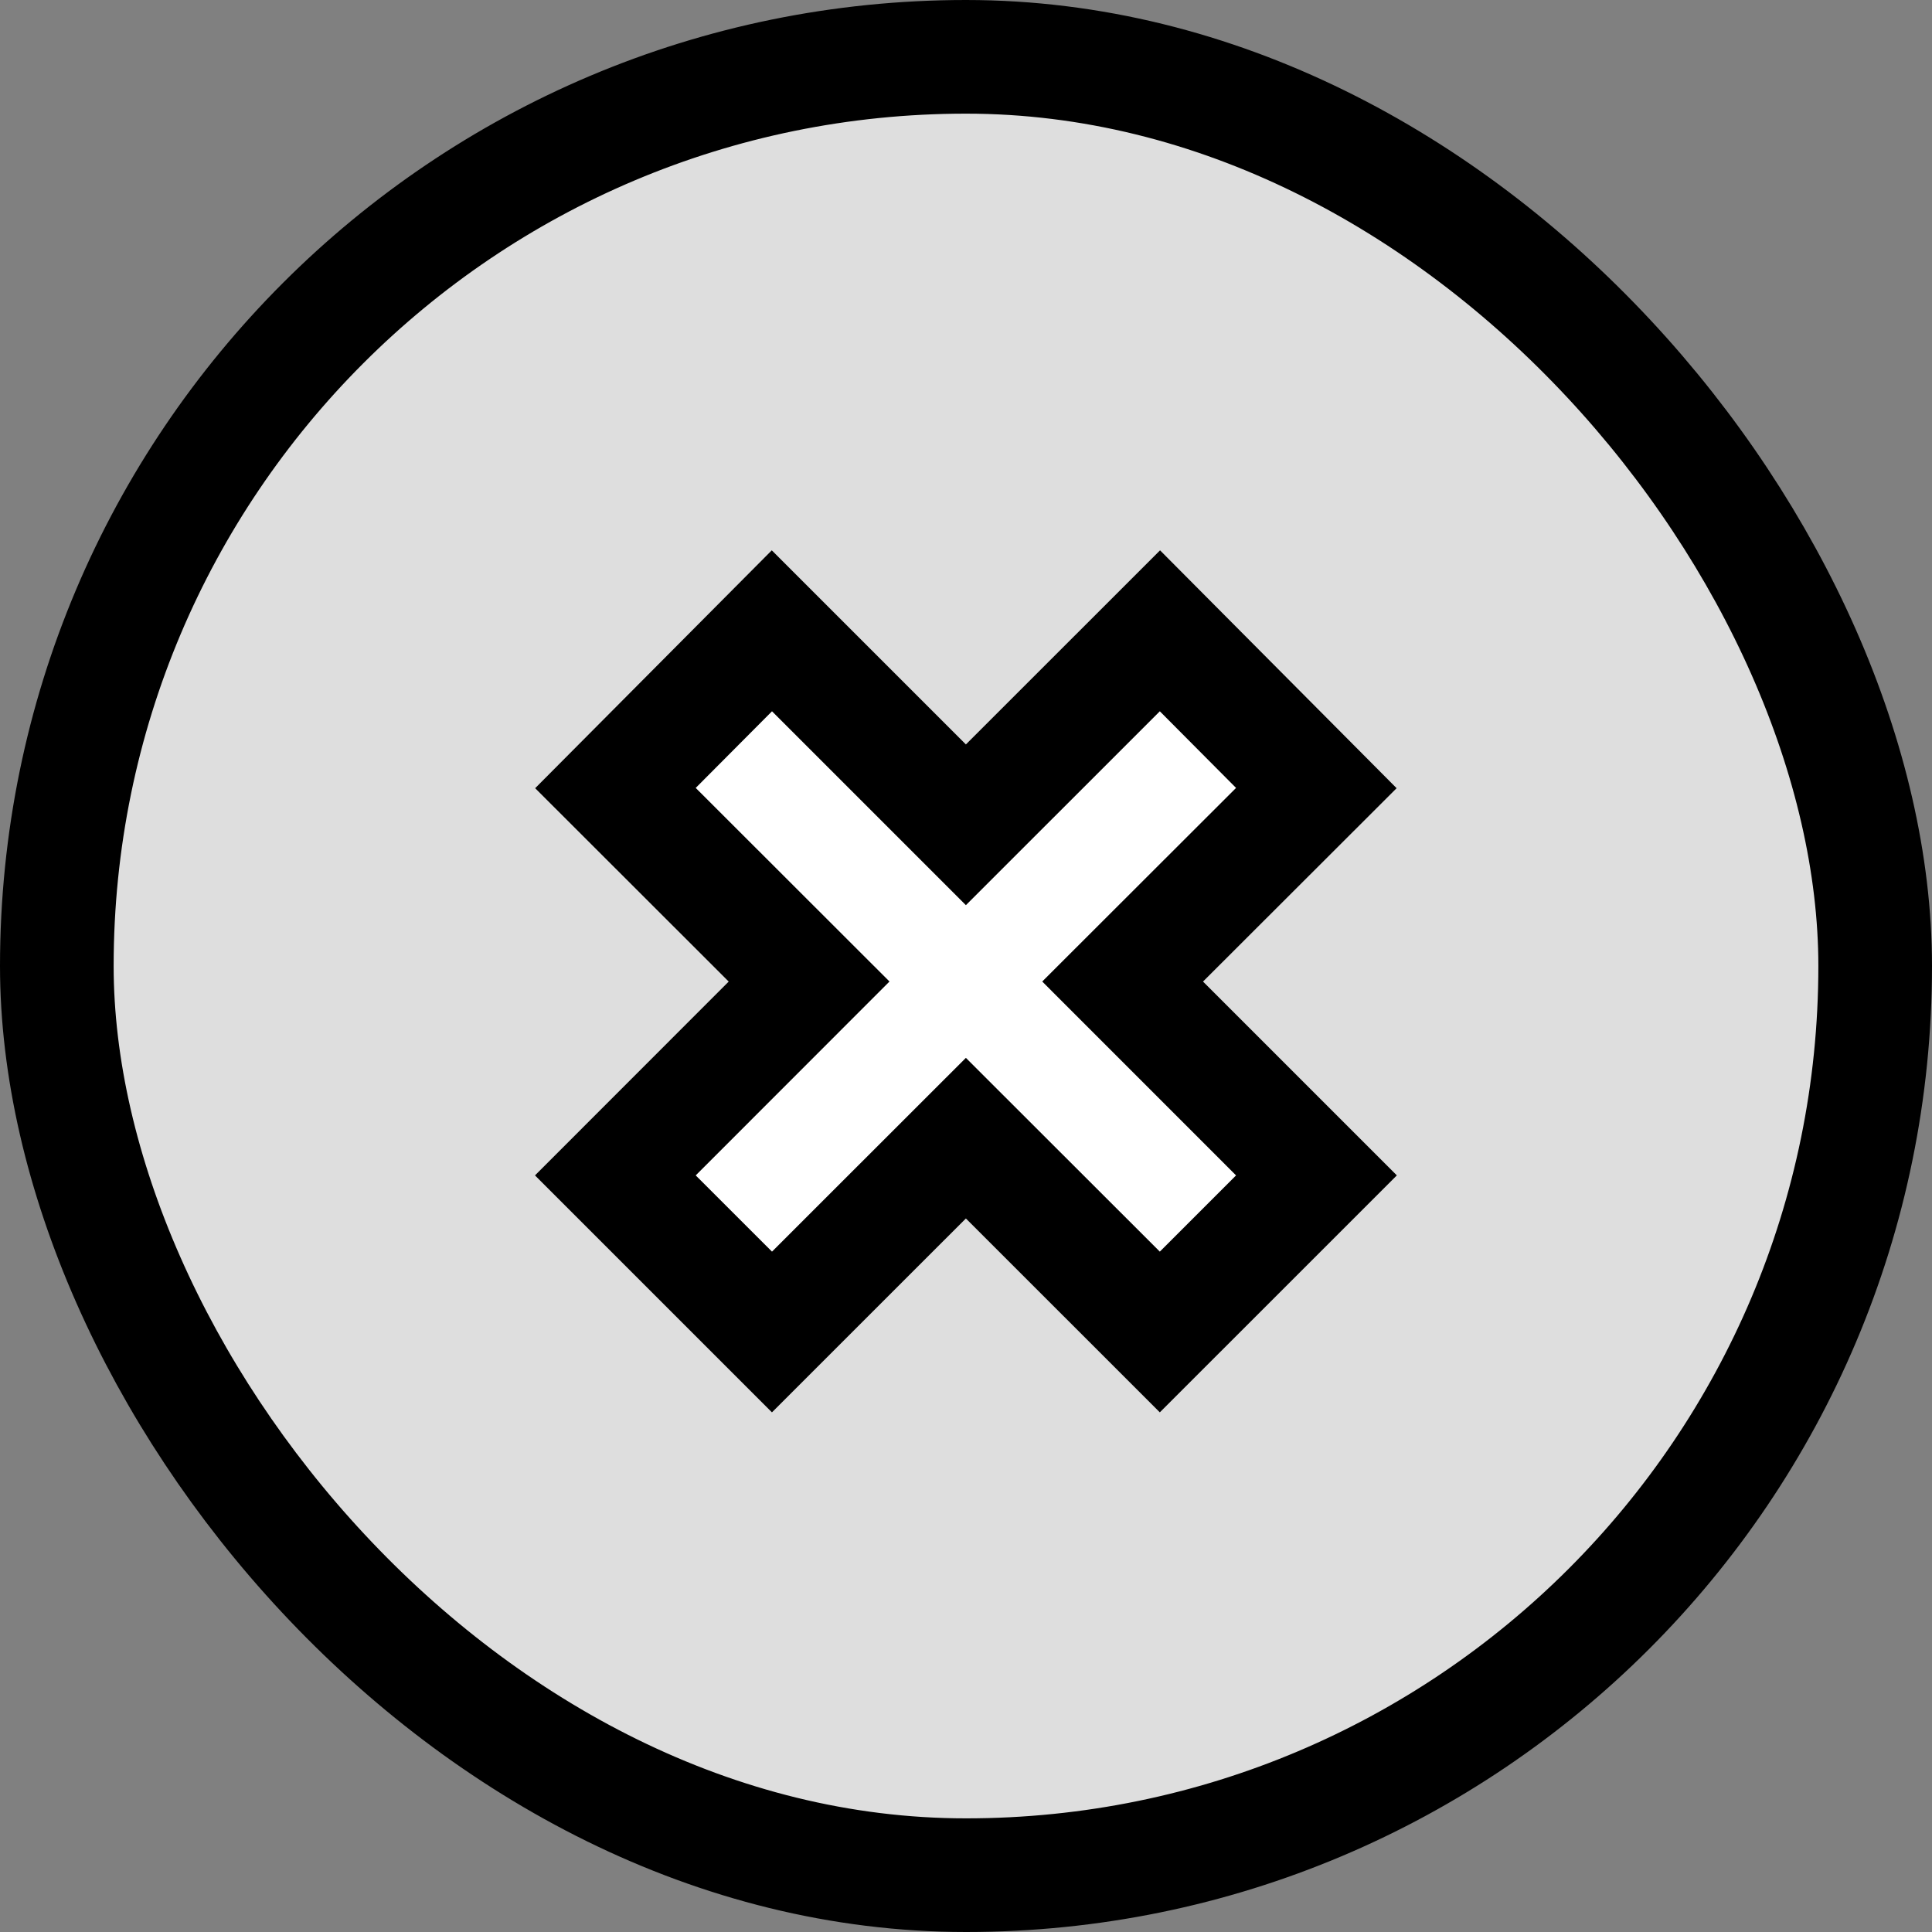
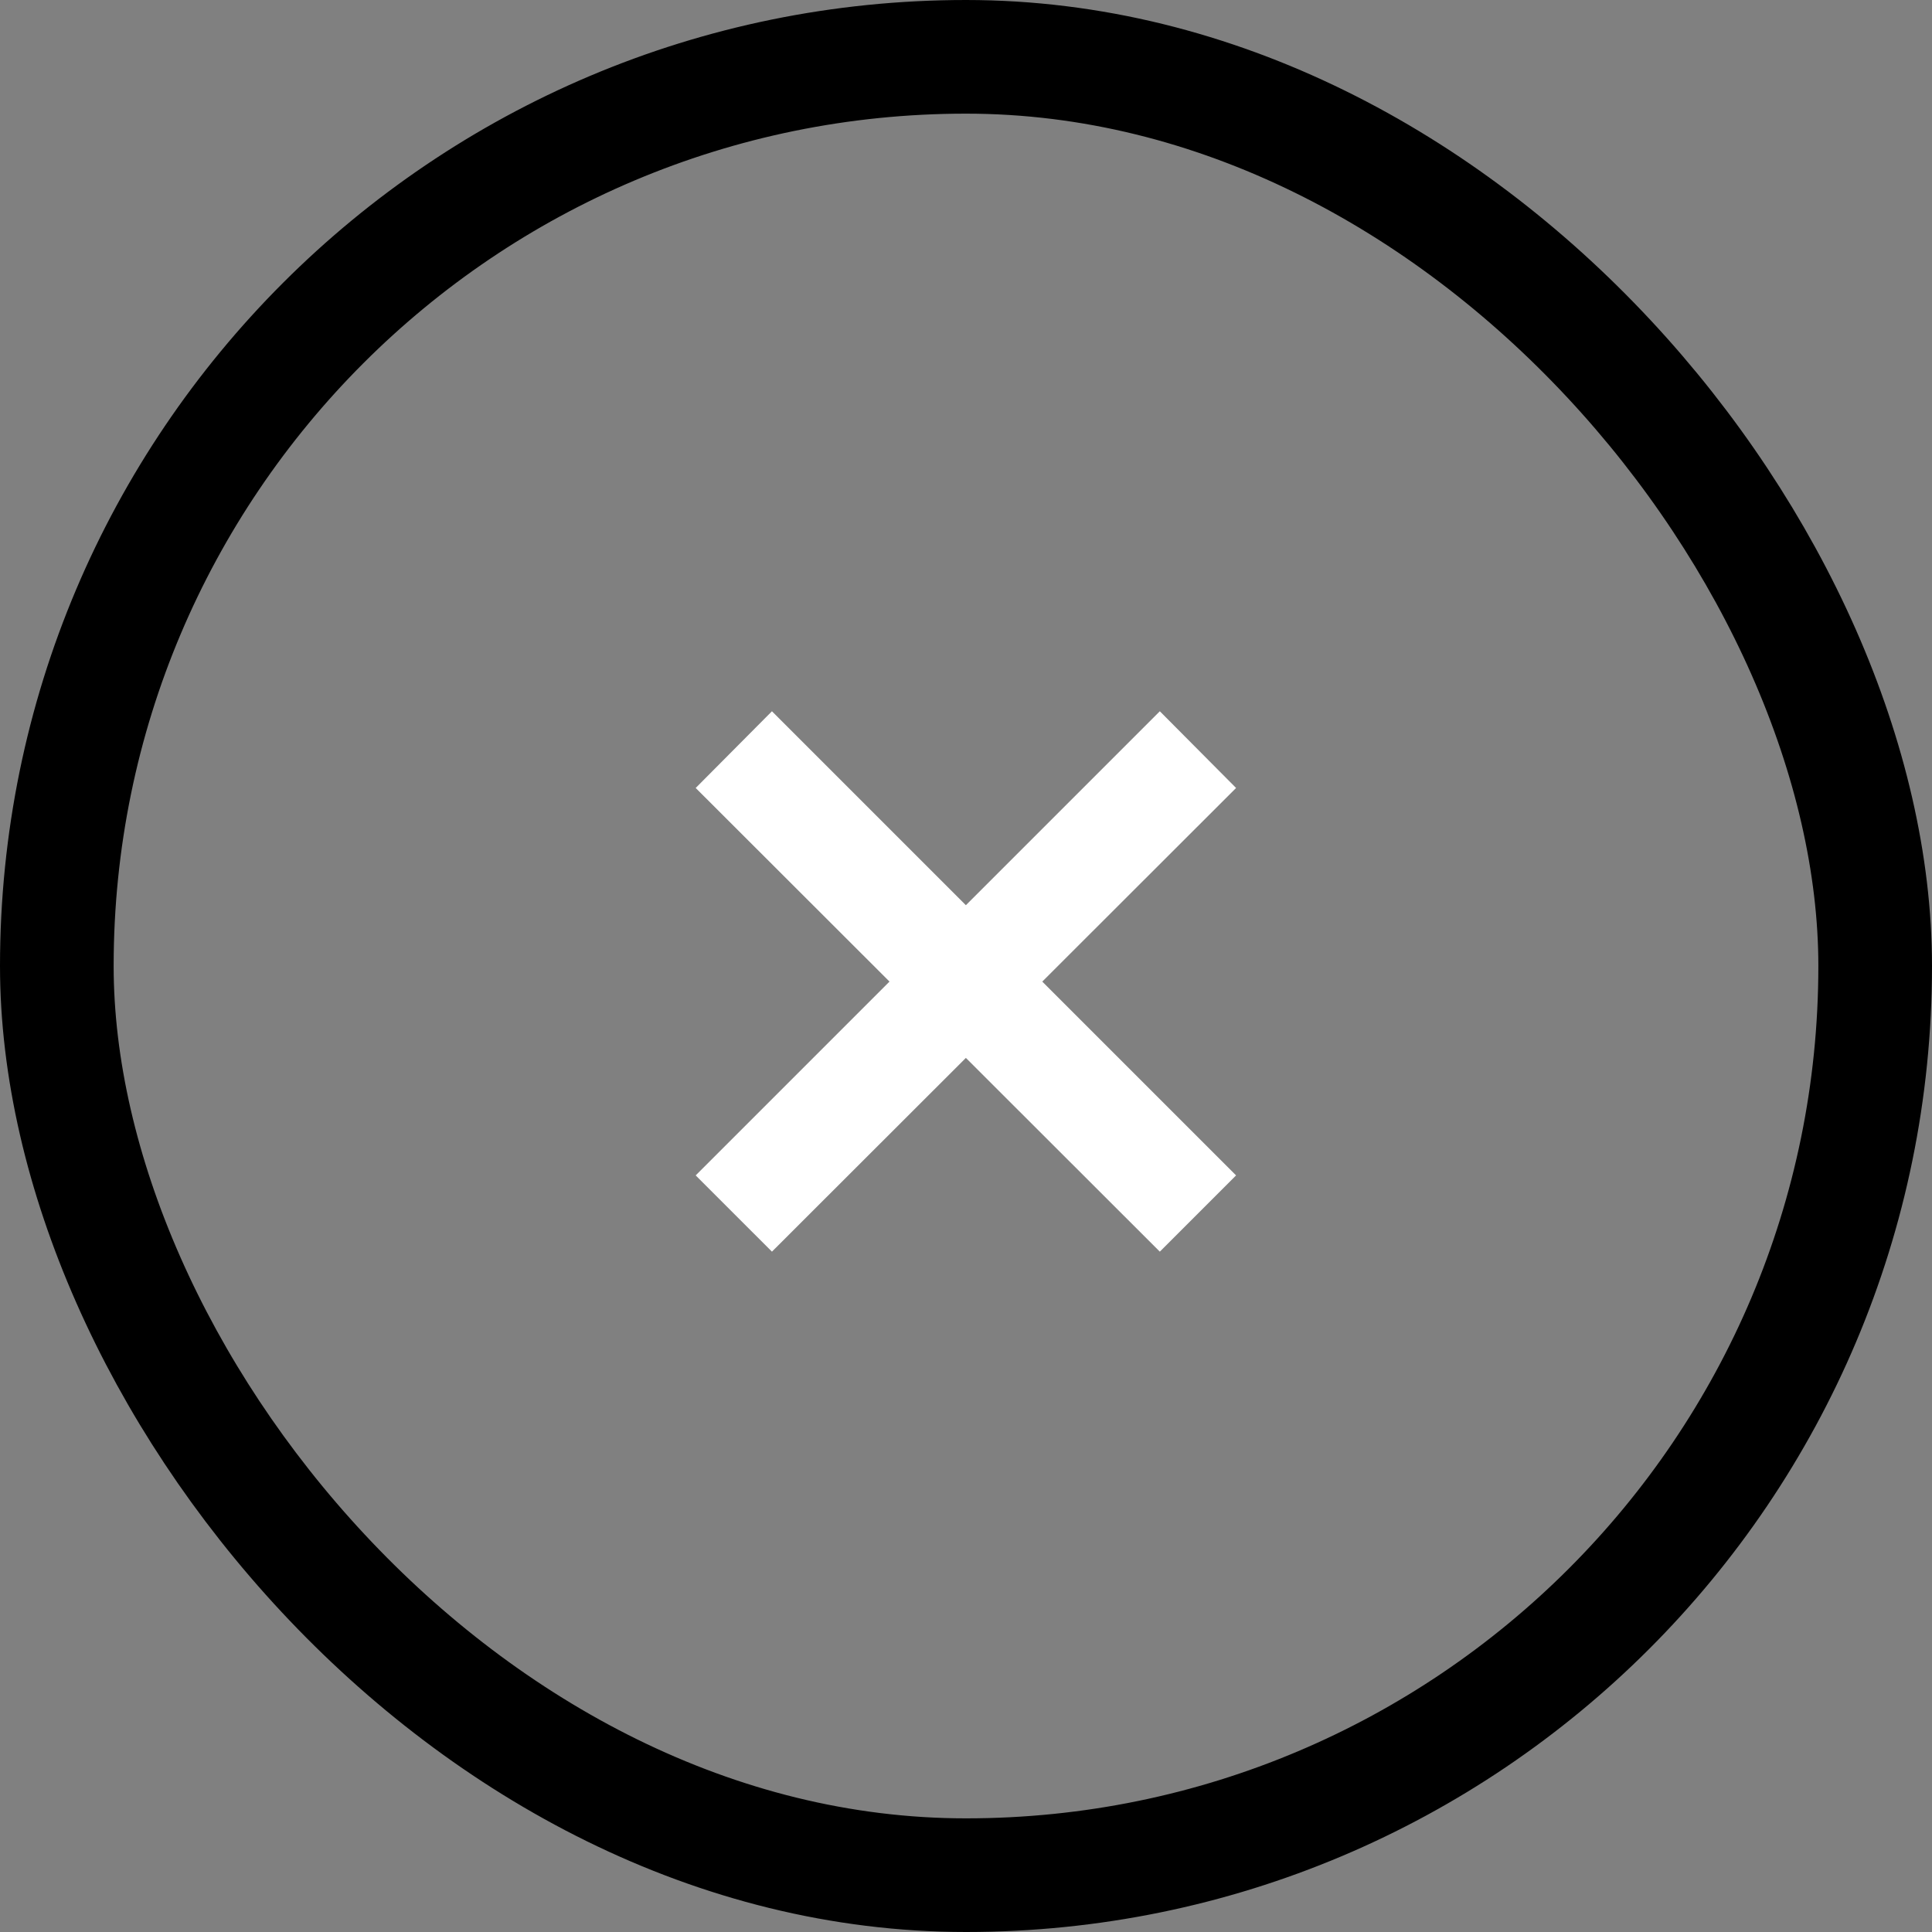
<svg xmlns="http://www.w3.org/2000/svg" width="34" height="34" viewBox="0 0 34 34" fill="none">
  <rect x="0" y="0" width="34" height="34" fill="#808080" stroke="none" />
-   <rect x="1" y="1" width="32" height="32" rx="16" fill="#DEDEDE" />
  <rect x="1" y="1" width="32" height="32" rx="16" stroke="black" stroke-width="2" />
  <path d="M20.411 22.027L12.243 13.867L13.585 12.517L21.753 20.685L20.411 22.027ZM13.585 22.027L12.243 20.685L20.411 12.517L21.753 13.867L13.585 22.027Z" fill="white" />
-   <path d="M24.578 13.871L21.171 17.274L24.582 20.685L20.411 24.855L16.998 21.443L13.585 24.855L9.415 20.685L12.824 17.274L9.418 13.871L13.582 9.685L16.998 13.101L20.415 9.685L24.578 13.871ZM16.998 15.929L13.586 12.517L12.243 13.866L15.653 17.273L12.243 20.685L13.586 22.027L16.998 18.617L20.411 22.027L21.753 20.685L18.342 17.273L21.753 13.866L20.411 12.517L16.998 15.929Z" fill="black" />
</svg>